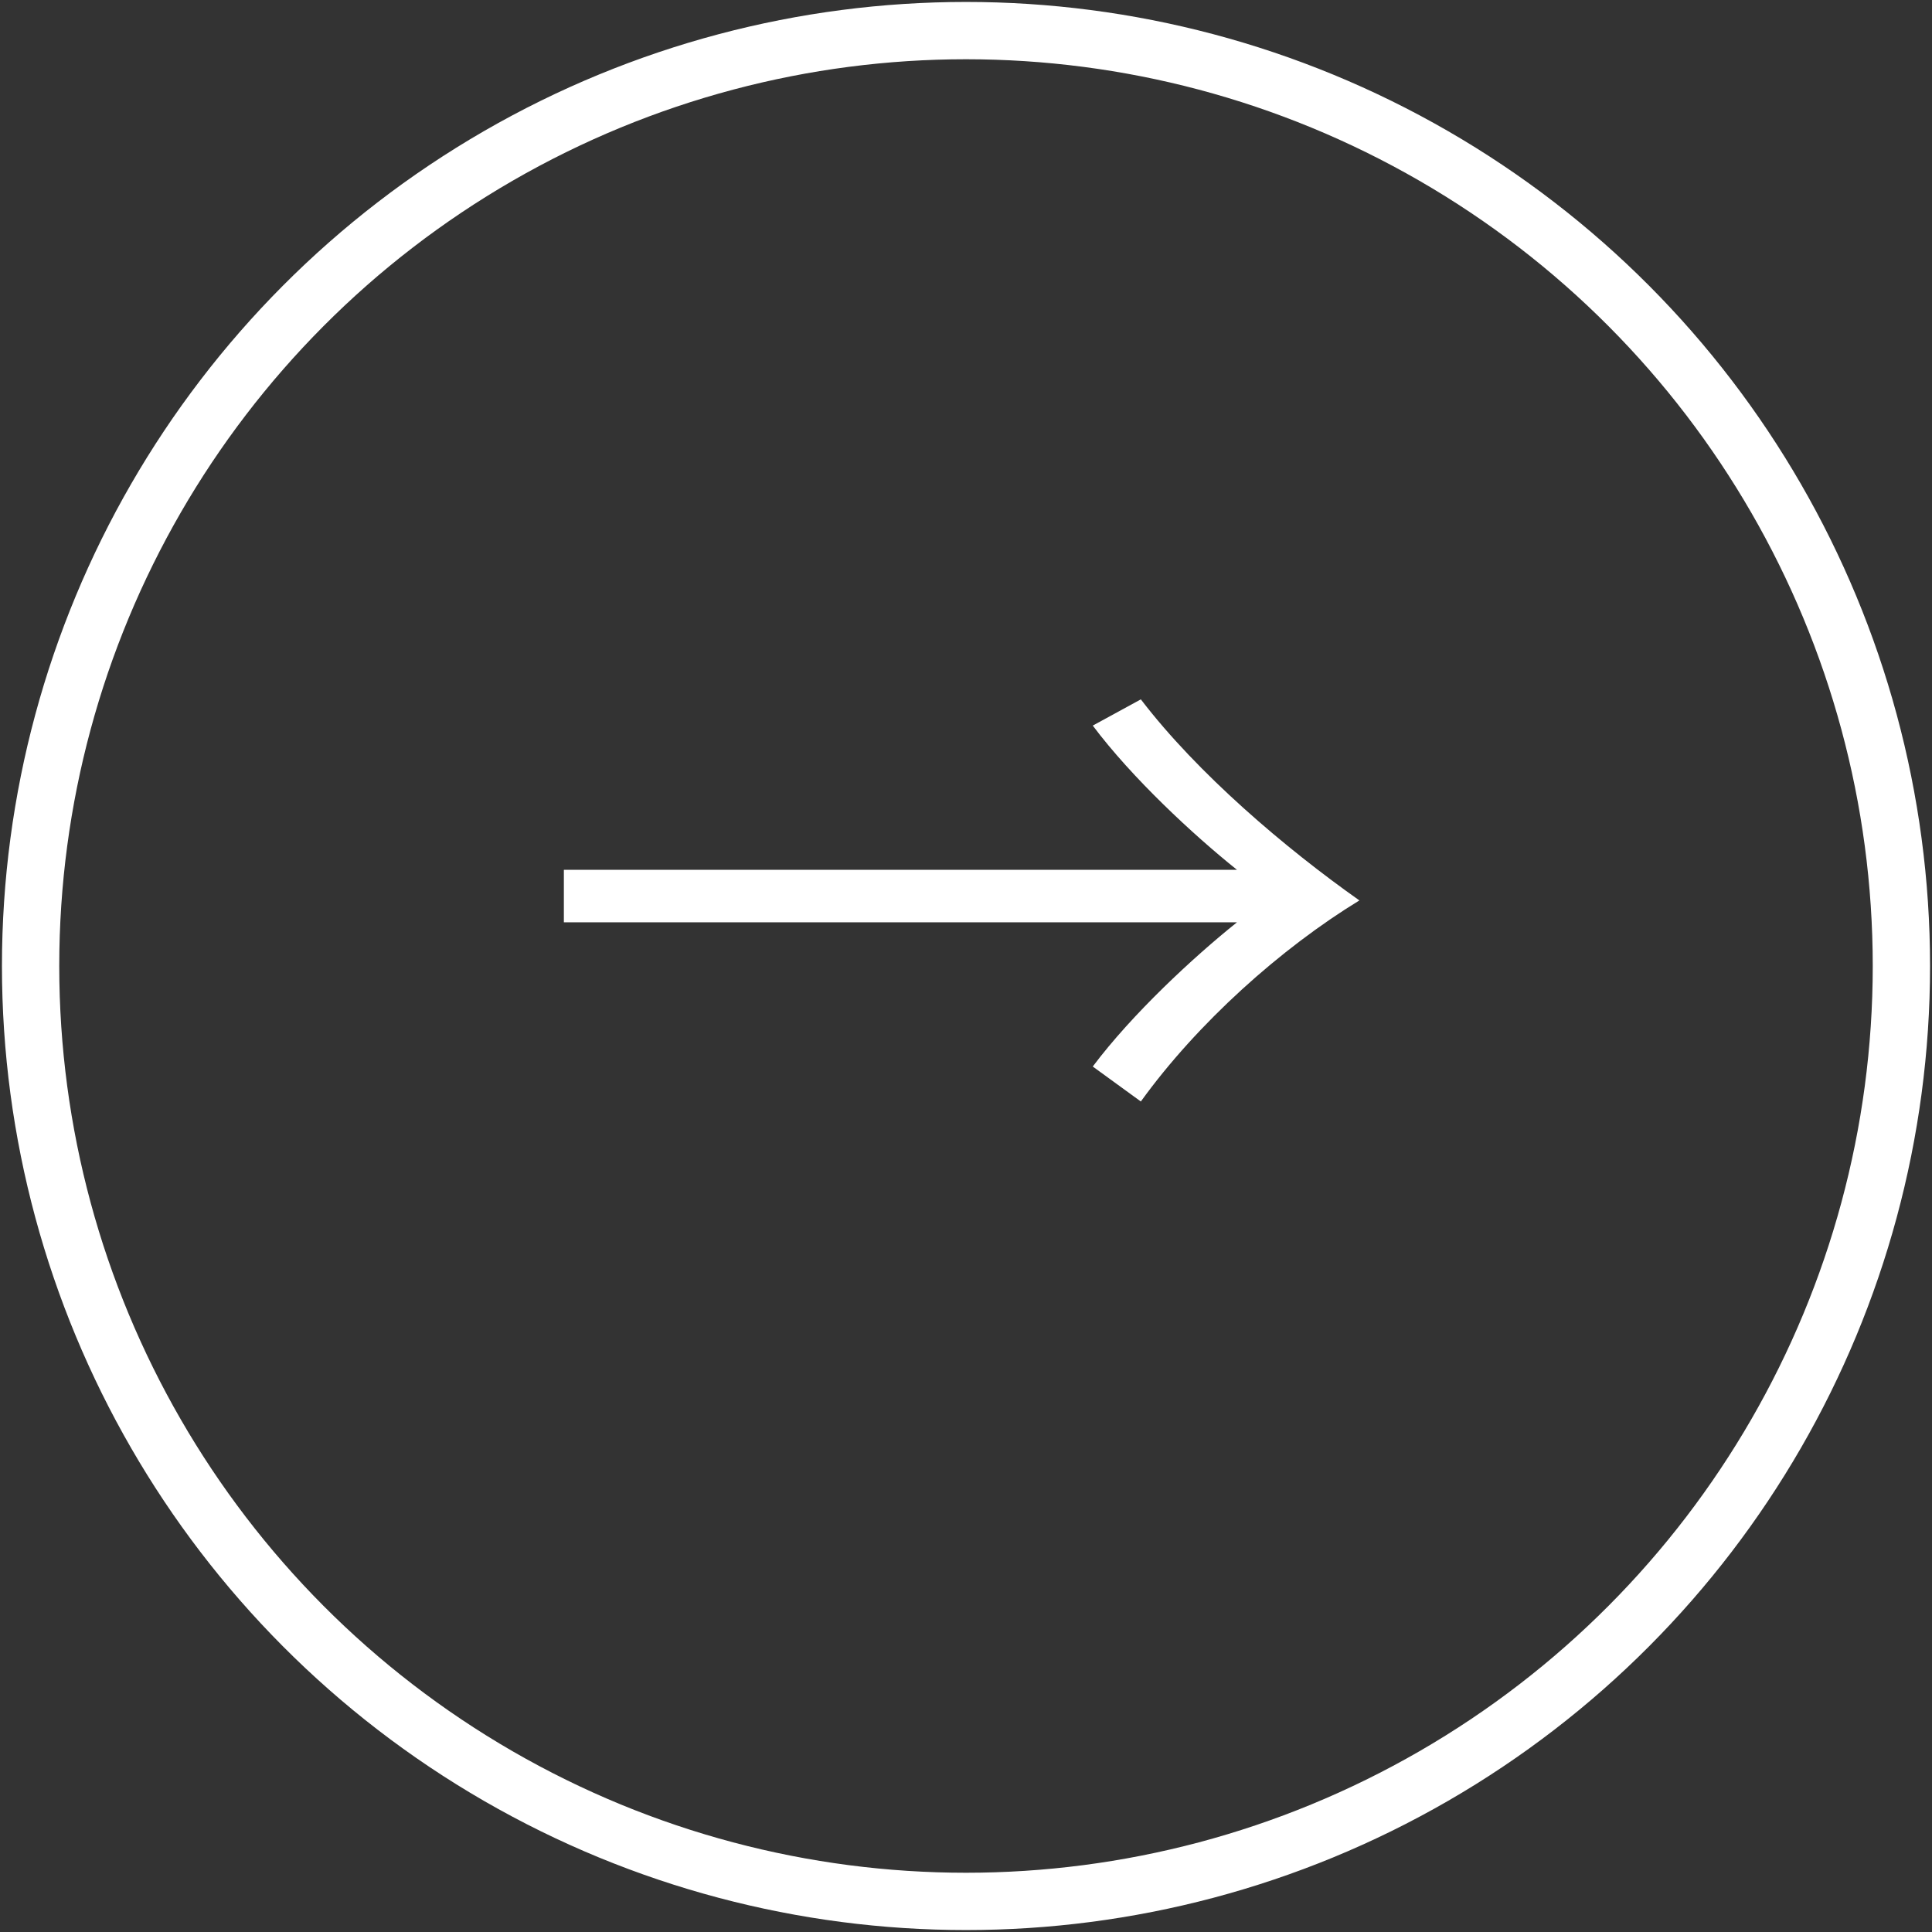
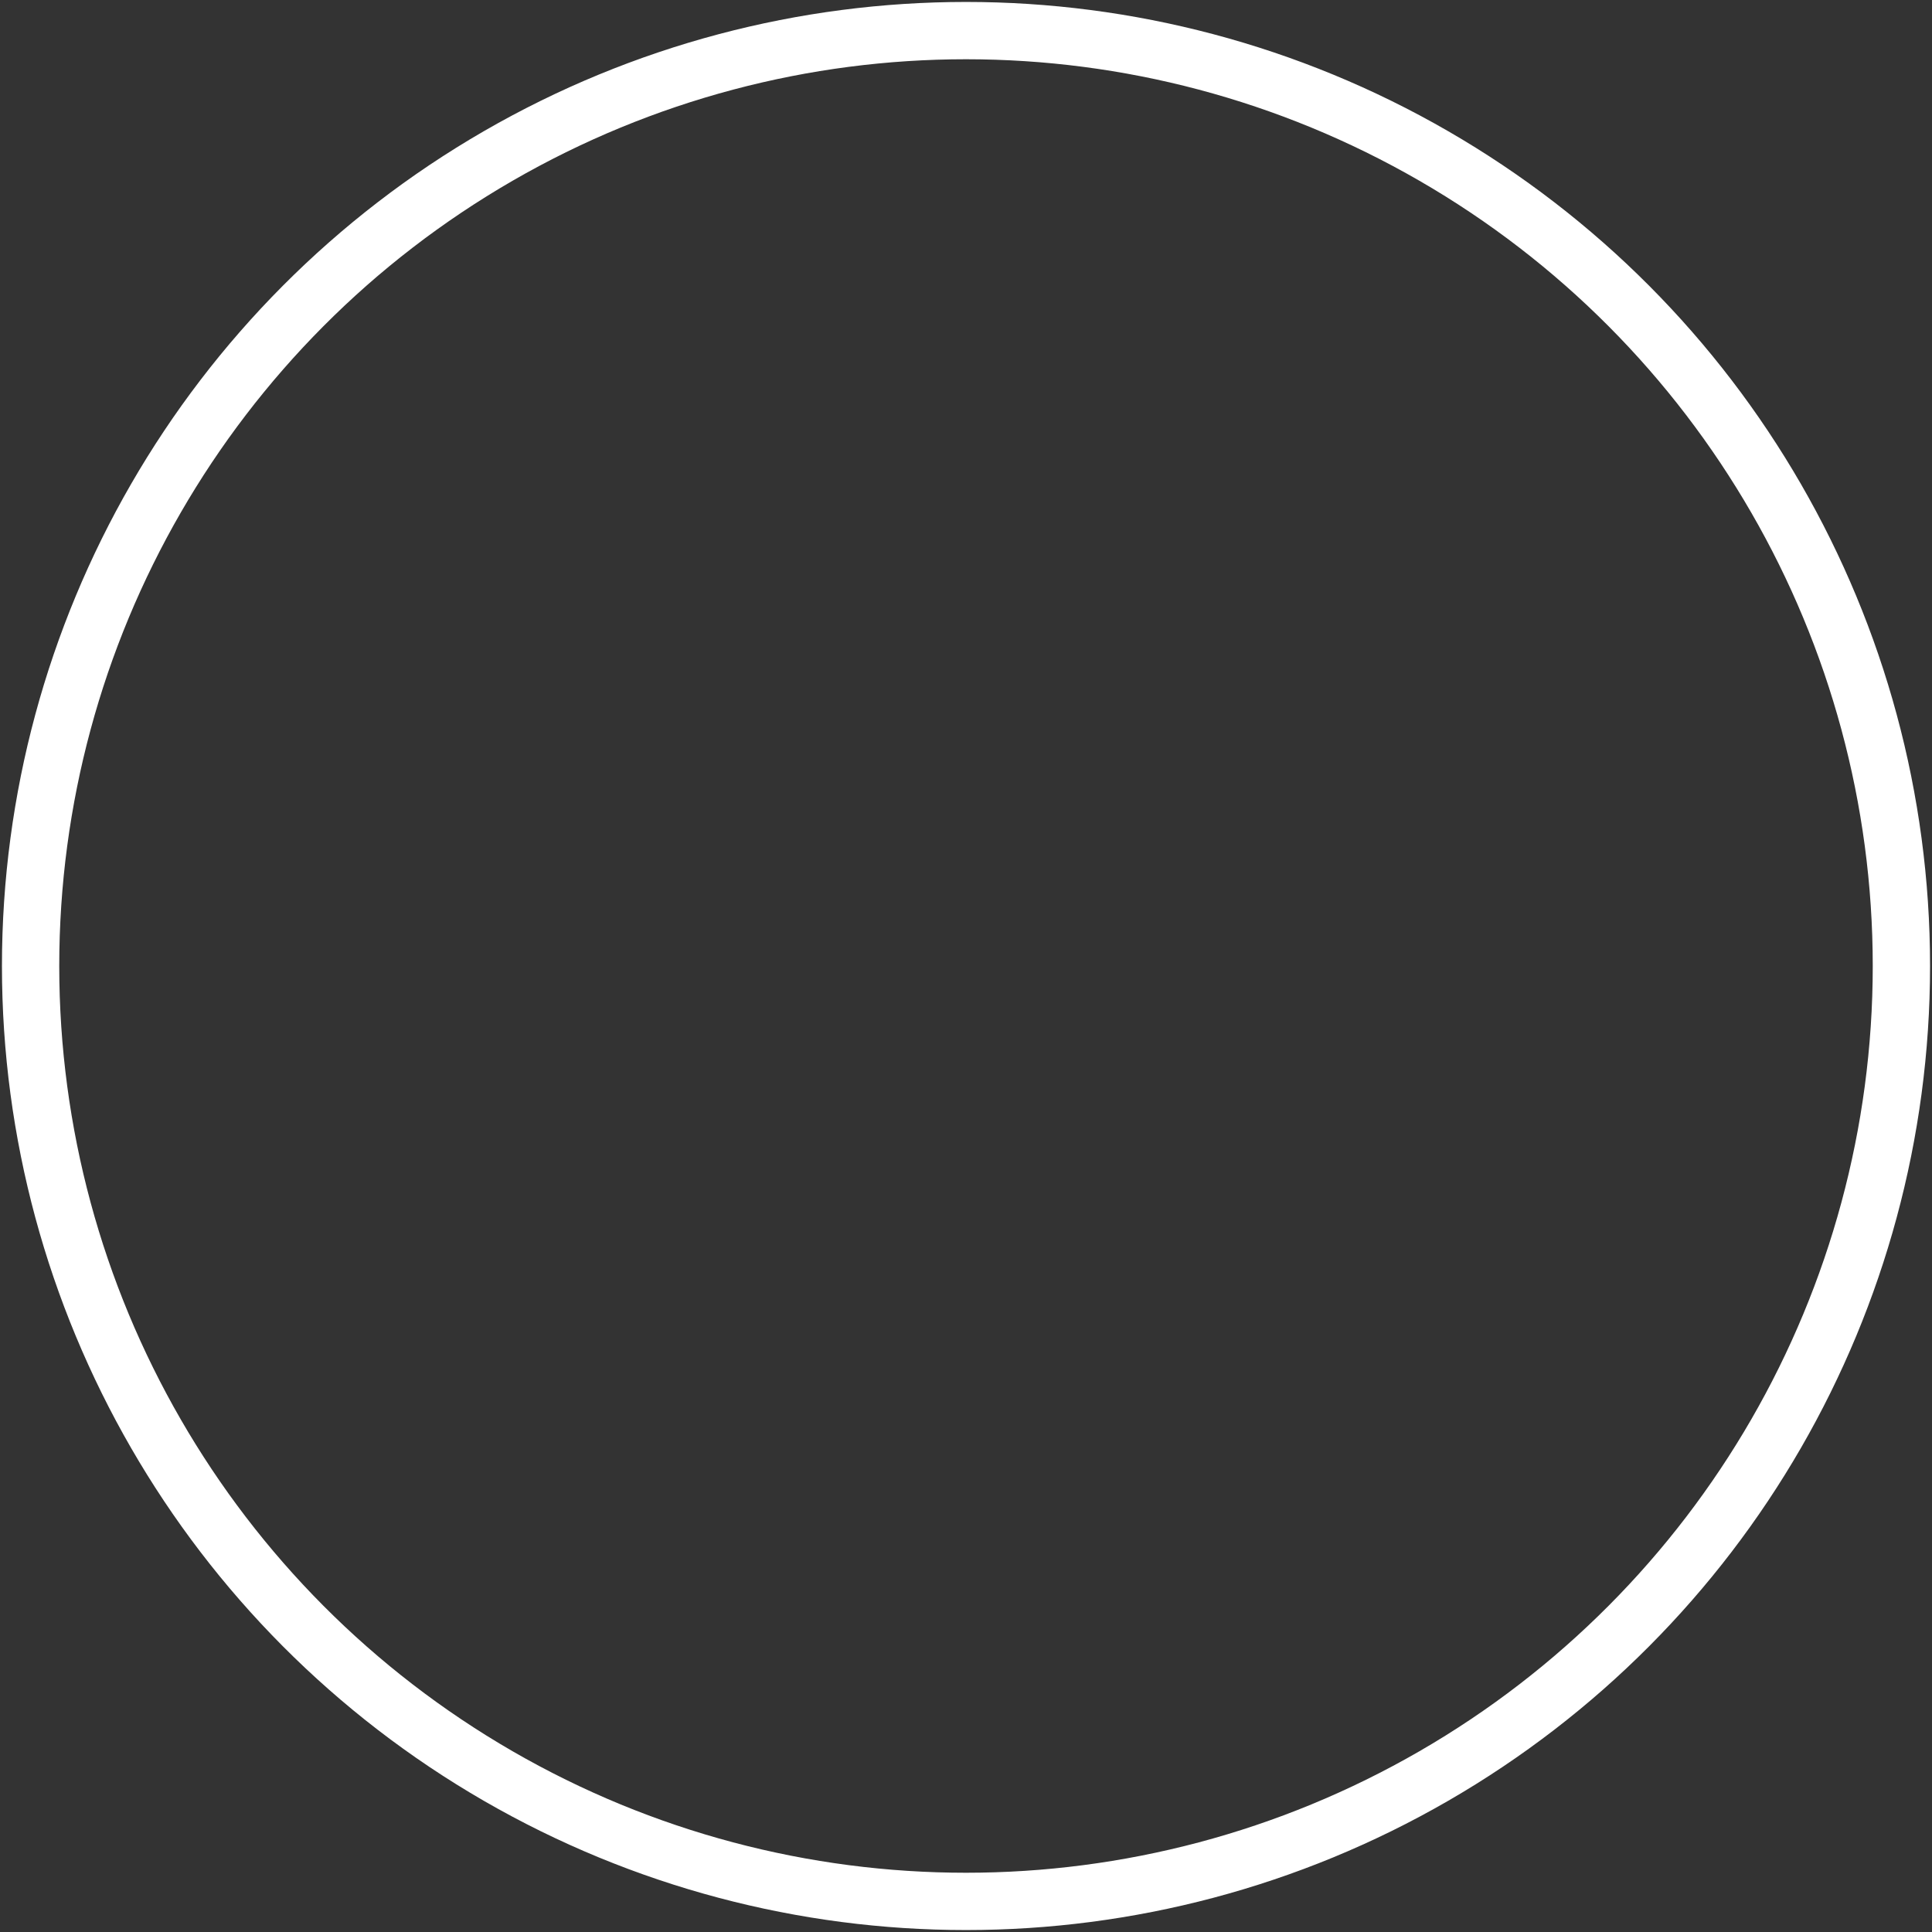
<svg xmlns="http://www.w3.org/2000/svg" version="1.1" id="レイヤー_1" x="0px" y="0px" viewBox="0 0 44.2 44.2" style="enable-background:new 0 0 44.2 44.2;" xml:space="preserve">
  <rect x="0" y="0" width="44.2" height="44.2" fill="#333333" stroke="none" />
  <style type="text/css">
	.st0{fill:none;stroke:#FFFFFF;stroke-width:1.311;stroke-miterlimit:10;}
	.st1{fill:#FFFFFF;}
</style>
  <circle class="st0" cx="22.1" cy="22.1" r="21.4" />
  <g>
-     <path class="st1" d="M12.9,21.1v-1.2h15.4c-1-0.8-2.4-2.1-3.3-3.3l1.1-0.6c1.3,1.7,3.3,3.4,5,4.6c-1.8,1.1-3.7,2.8-5,4.6L25,24.4   c0.9-1.2,2.3-2.5,3.3-3.3H12.9z" />
-   </g>
+     </g>
</svg>